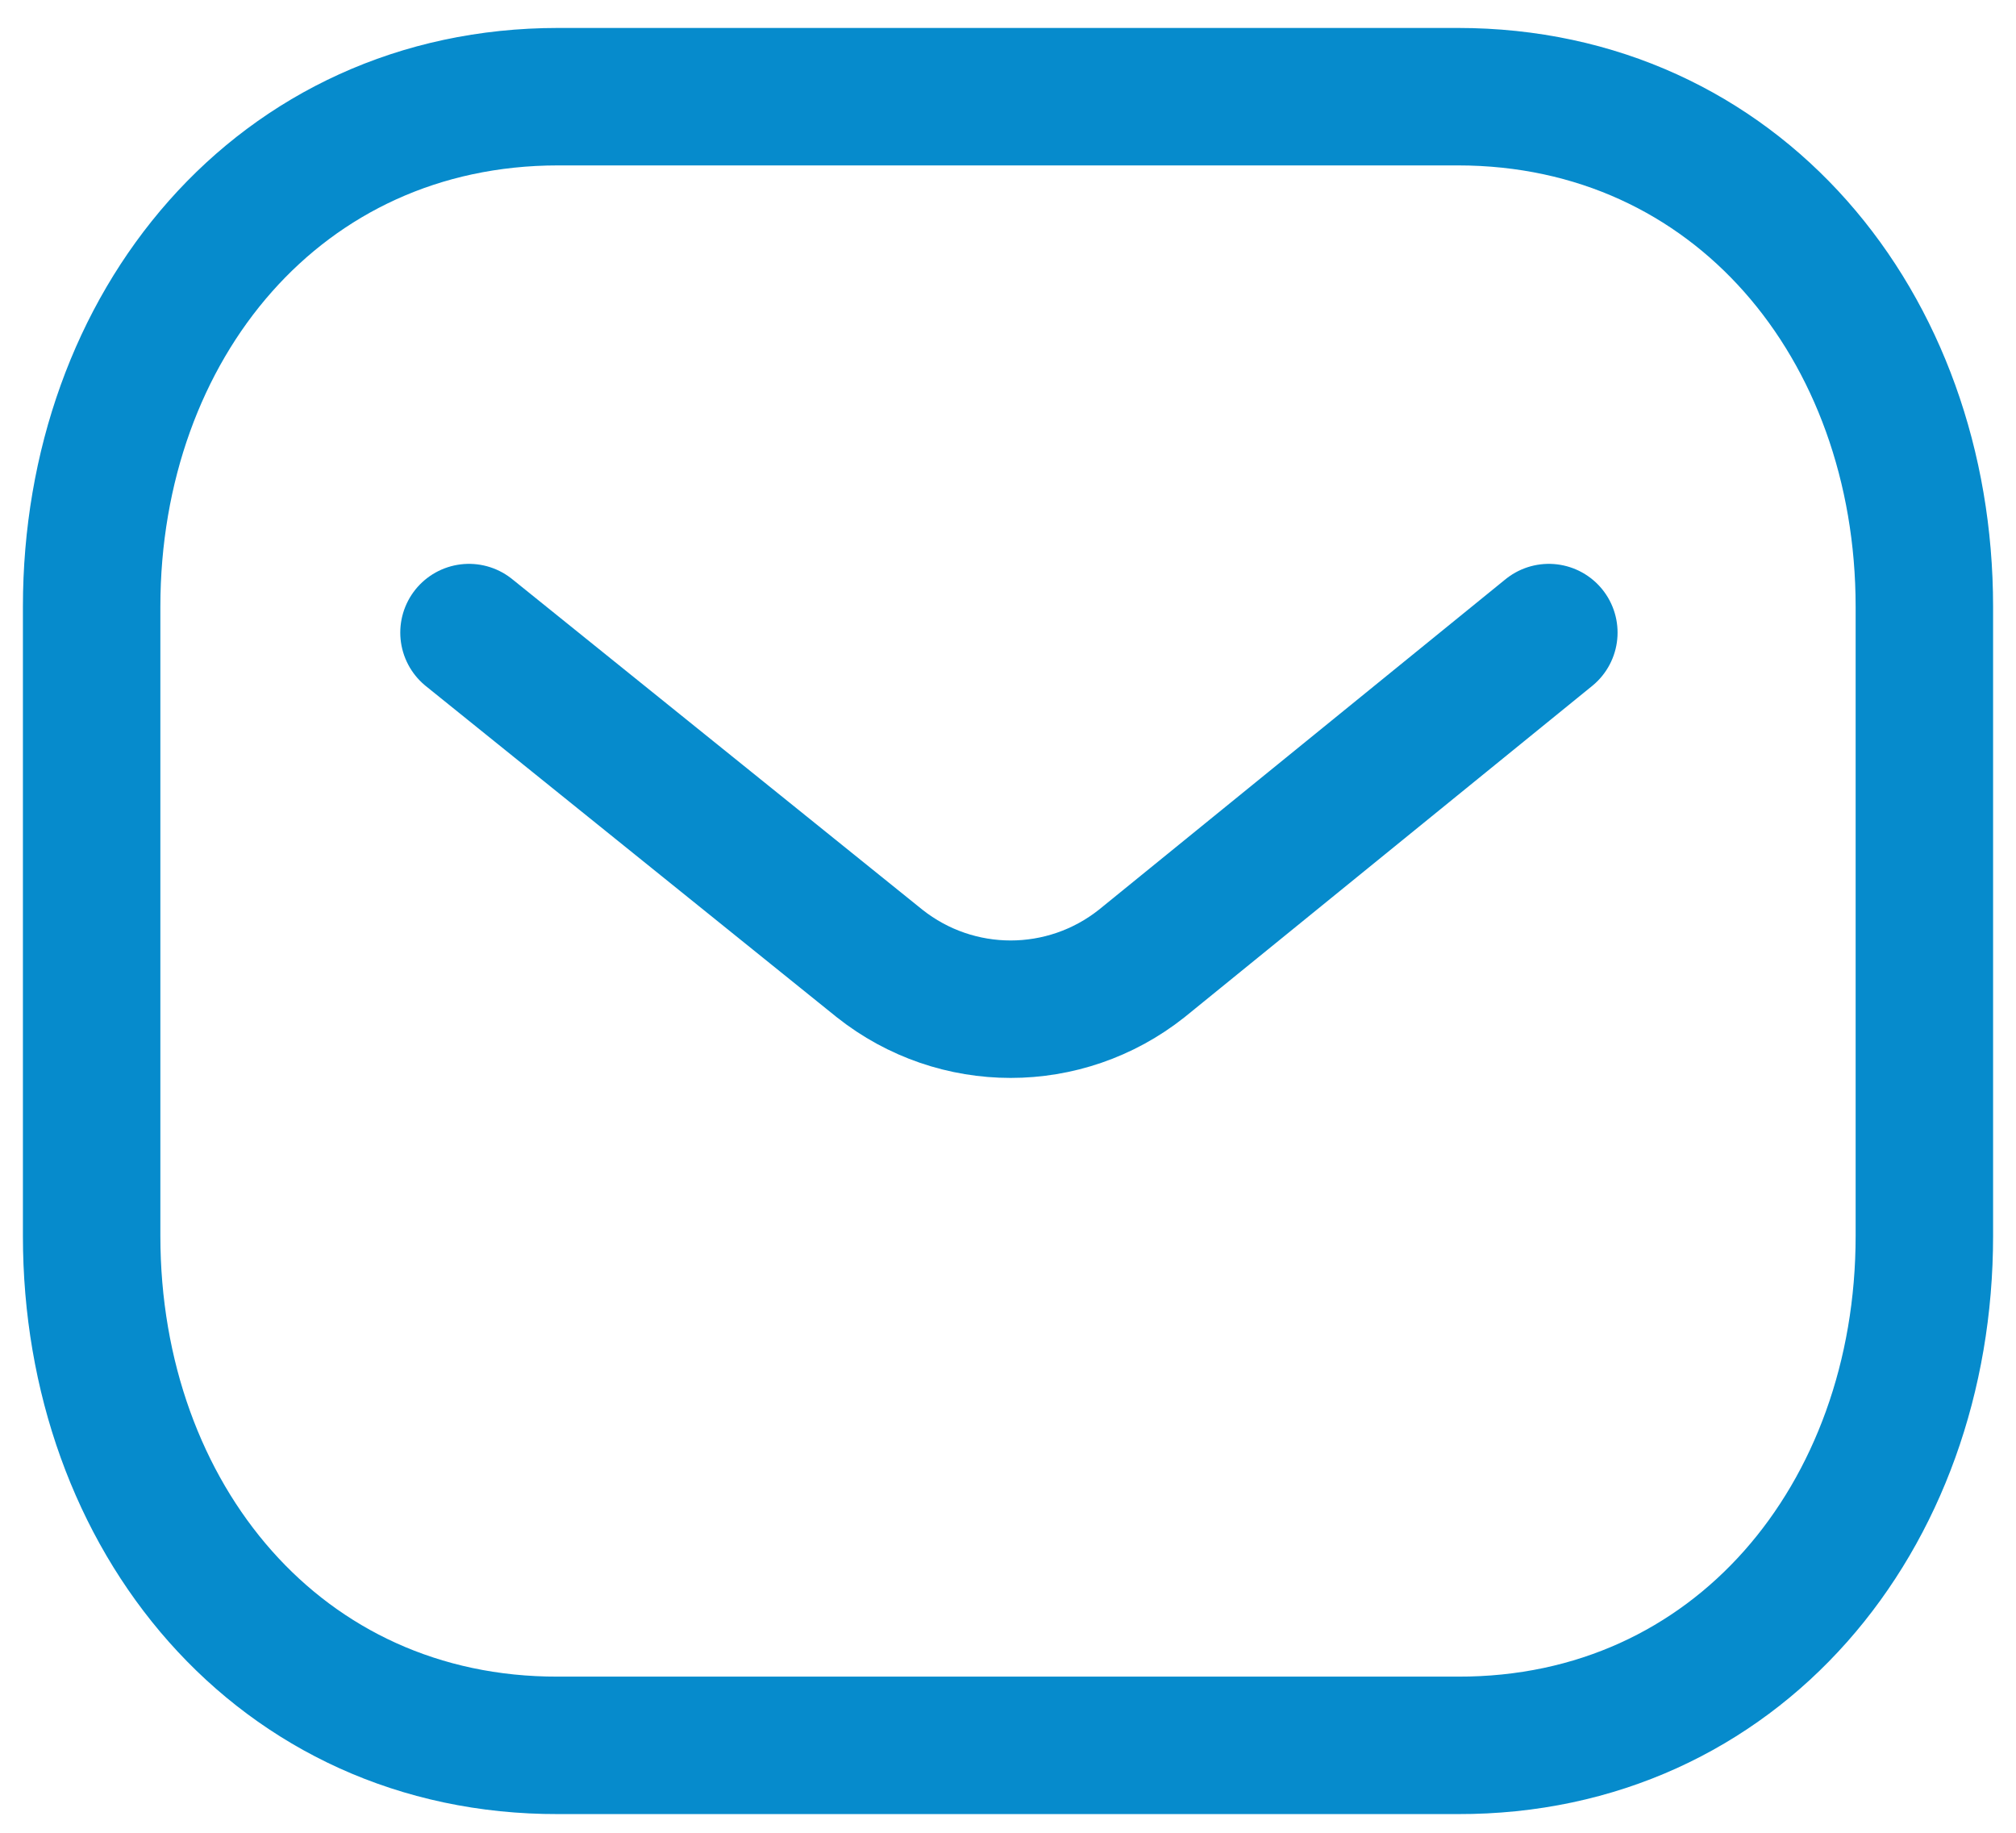
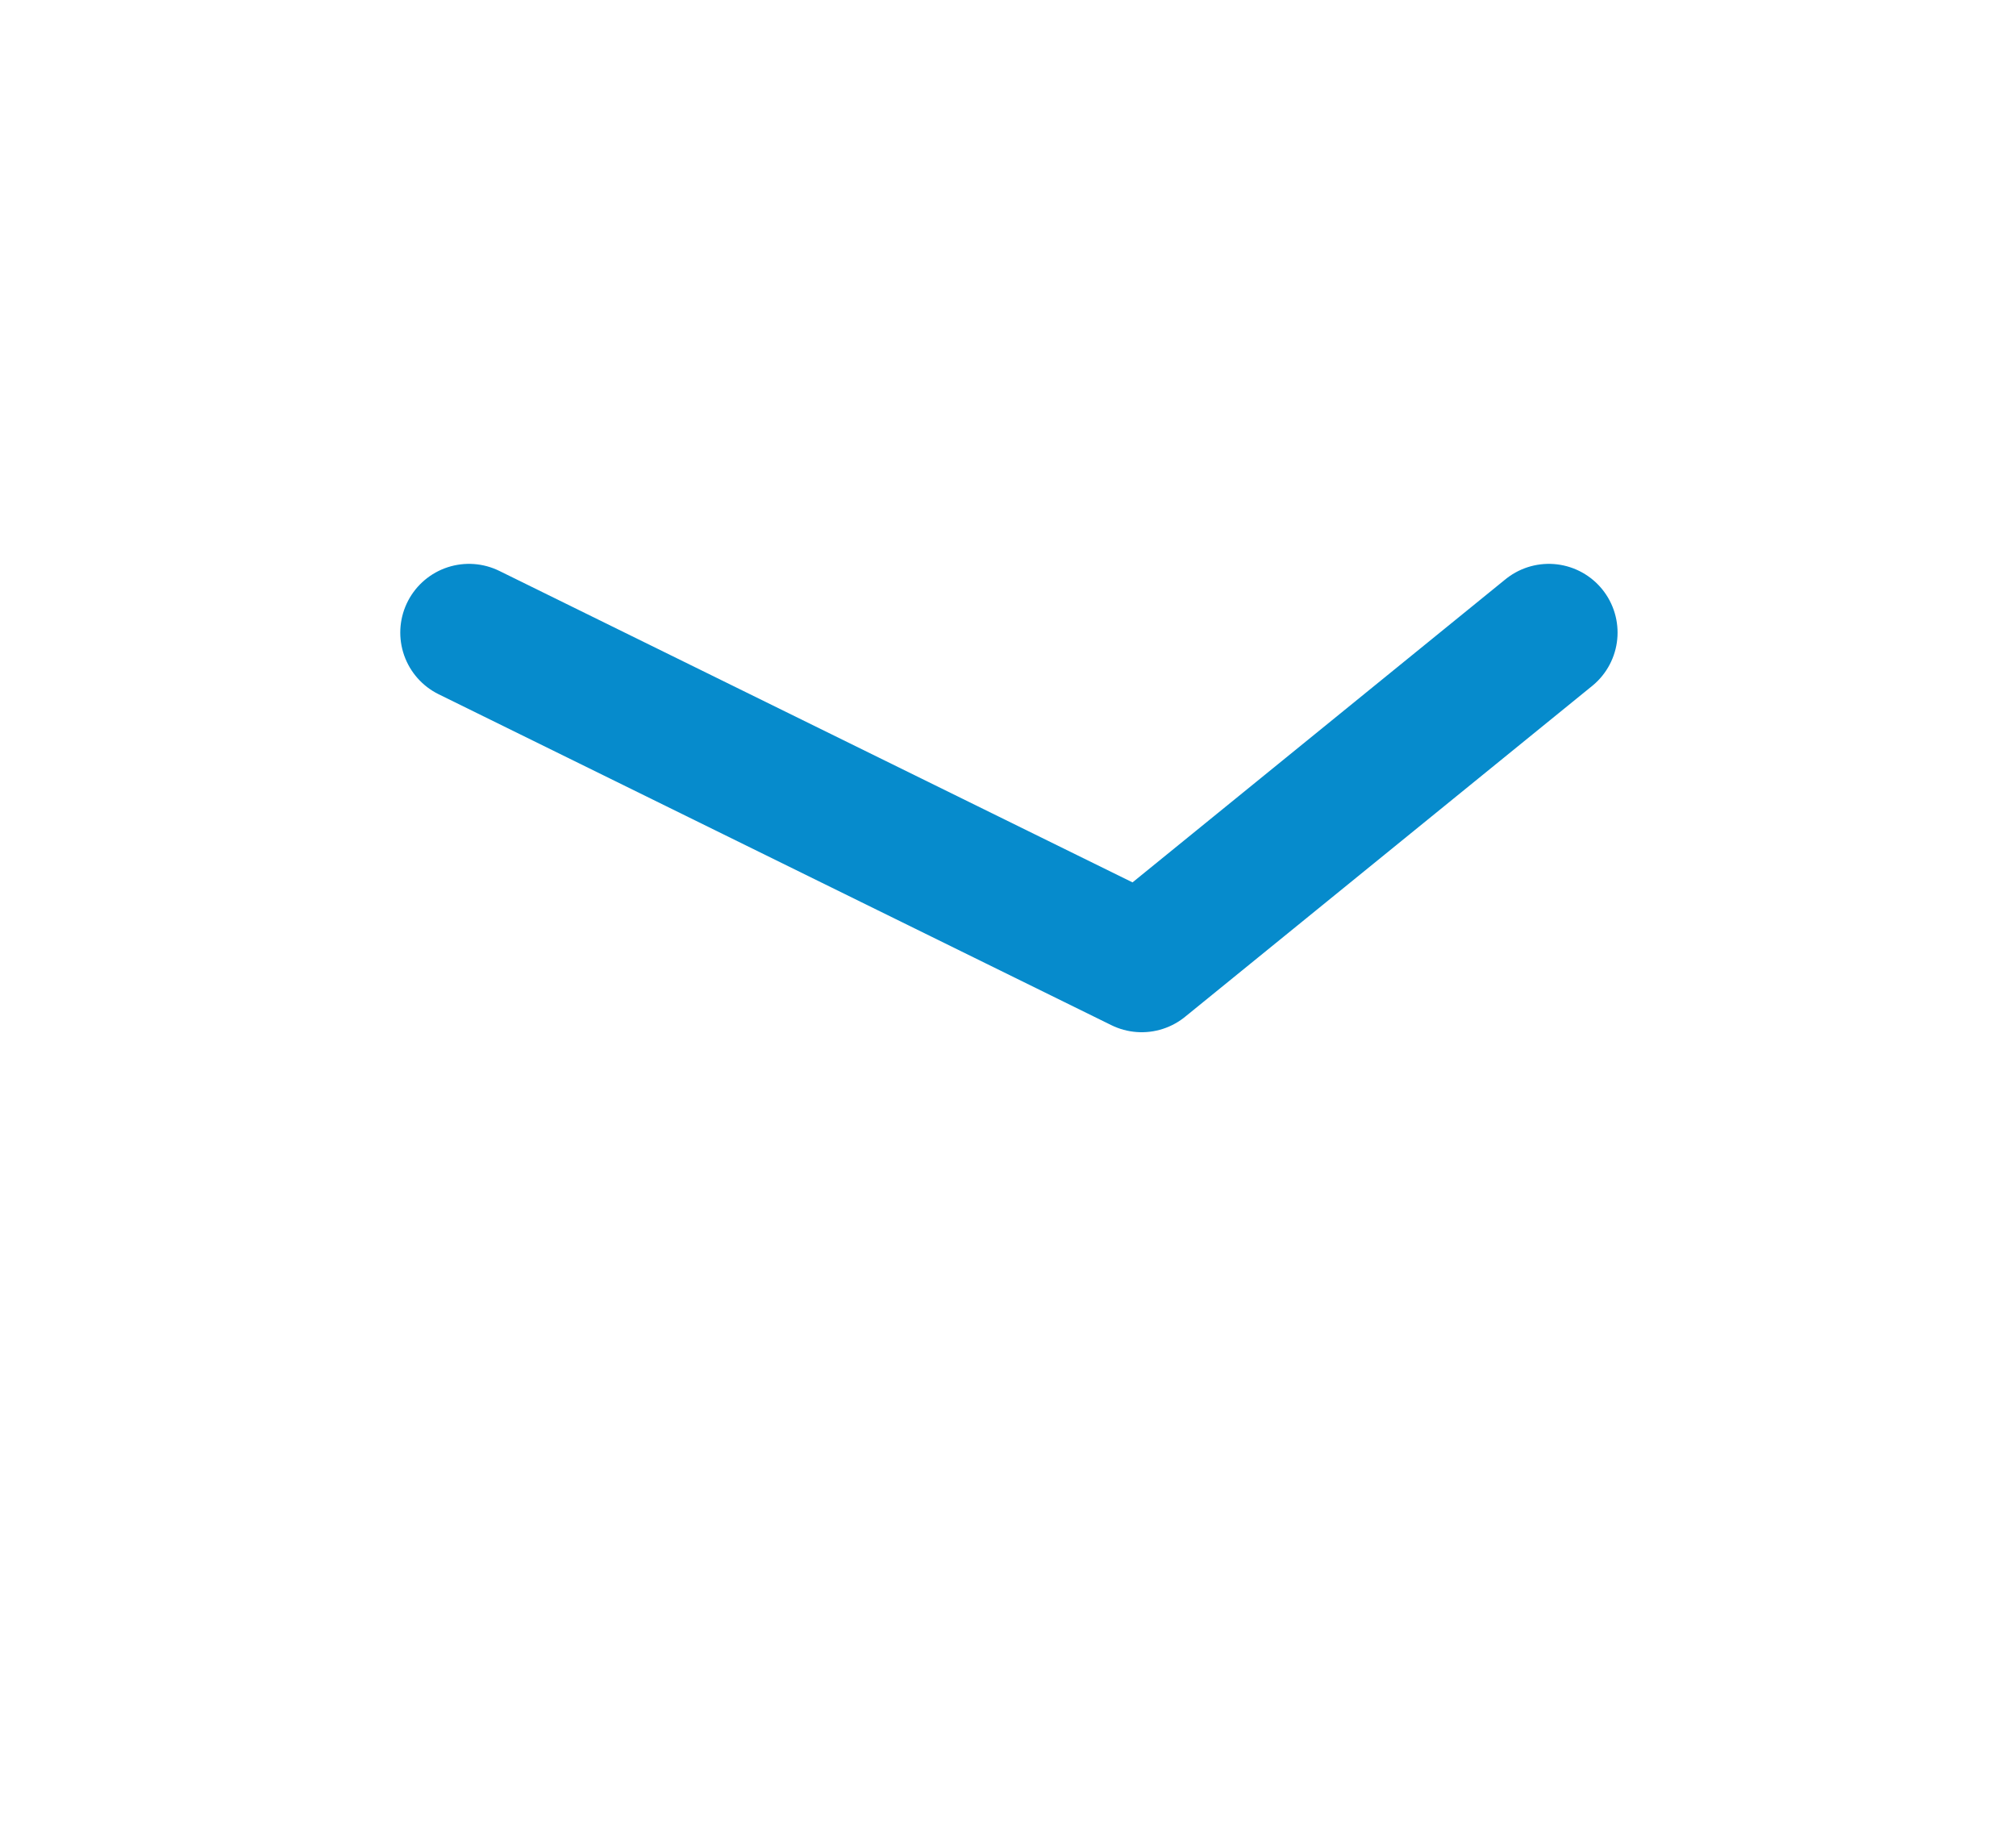
<svg xmlns="http://www.w3.org/2000/svg" width="22" height="20" viewBox="0 0 22 20" fill="none">
-   <path d="M16.902 6.903L12.459 10.514C11.62 11.179 10.438 11.179 9.599 10.514L5.118 6.903" stroke="#068BCC" stroke-width="1.5" stroke-linecap="round" stroke-linejoin="round" />
-   <path fill-rule="evenodd" clip-rule="evenodd" d="M15.909 19.046C18.95 19.054 21 16.557 21 13.487V6.622C21 3.552 18.95 1.055 15.909 1.055H6.091C3.05 1.055 1 3.552 1 6.622V13.487C1 16.557 3.05 19.054 6.091 19.046H15.909Z" stroke="#068BCC" stroke-width="1.5" stroke-linecap="round" stroke-linejoin="round" />
+   <path d="M16.902 6.903L12.459 10.514L5.118 6.903" stroke="#068BCC" stroke-width="1.5" stroke-linecap="round" stroke-linejoin="round" />
</svg>